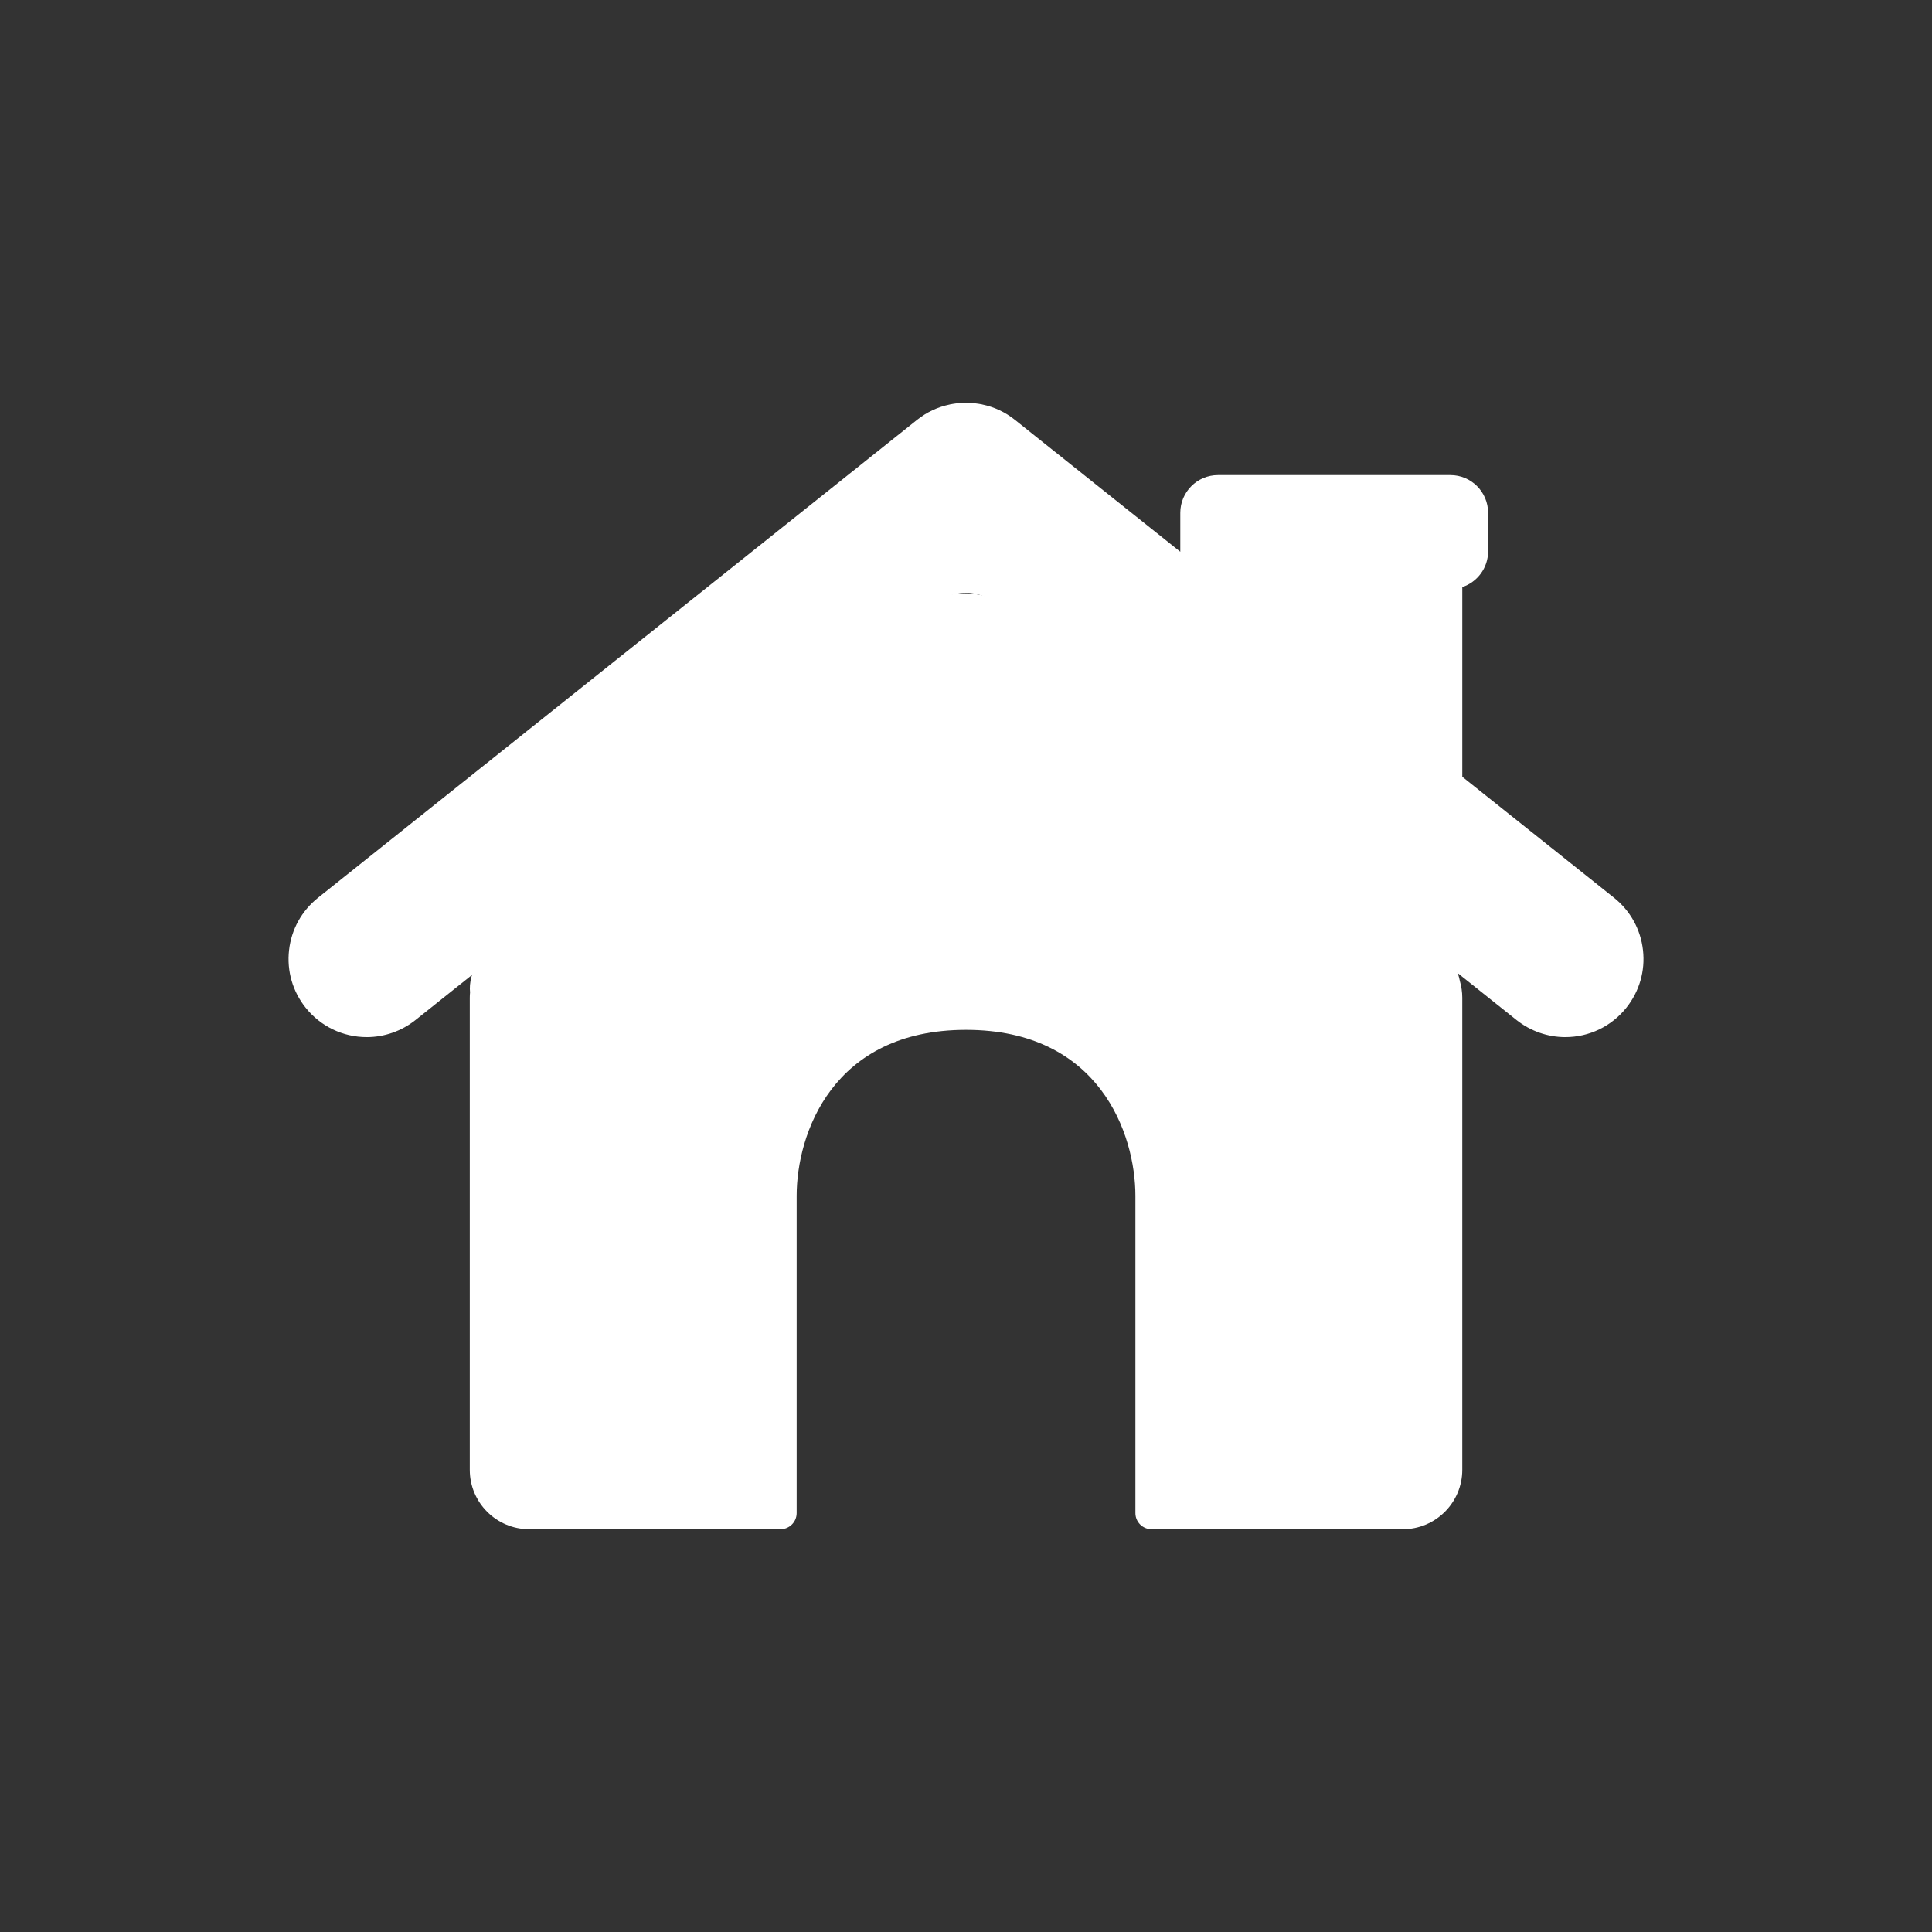
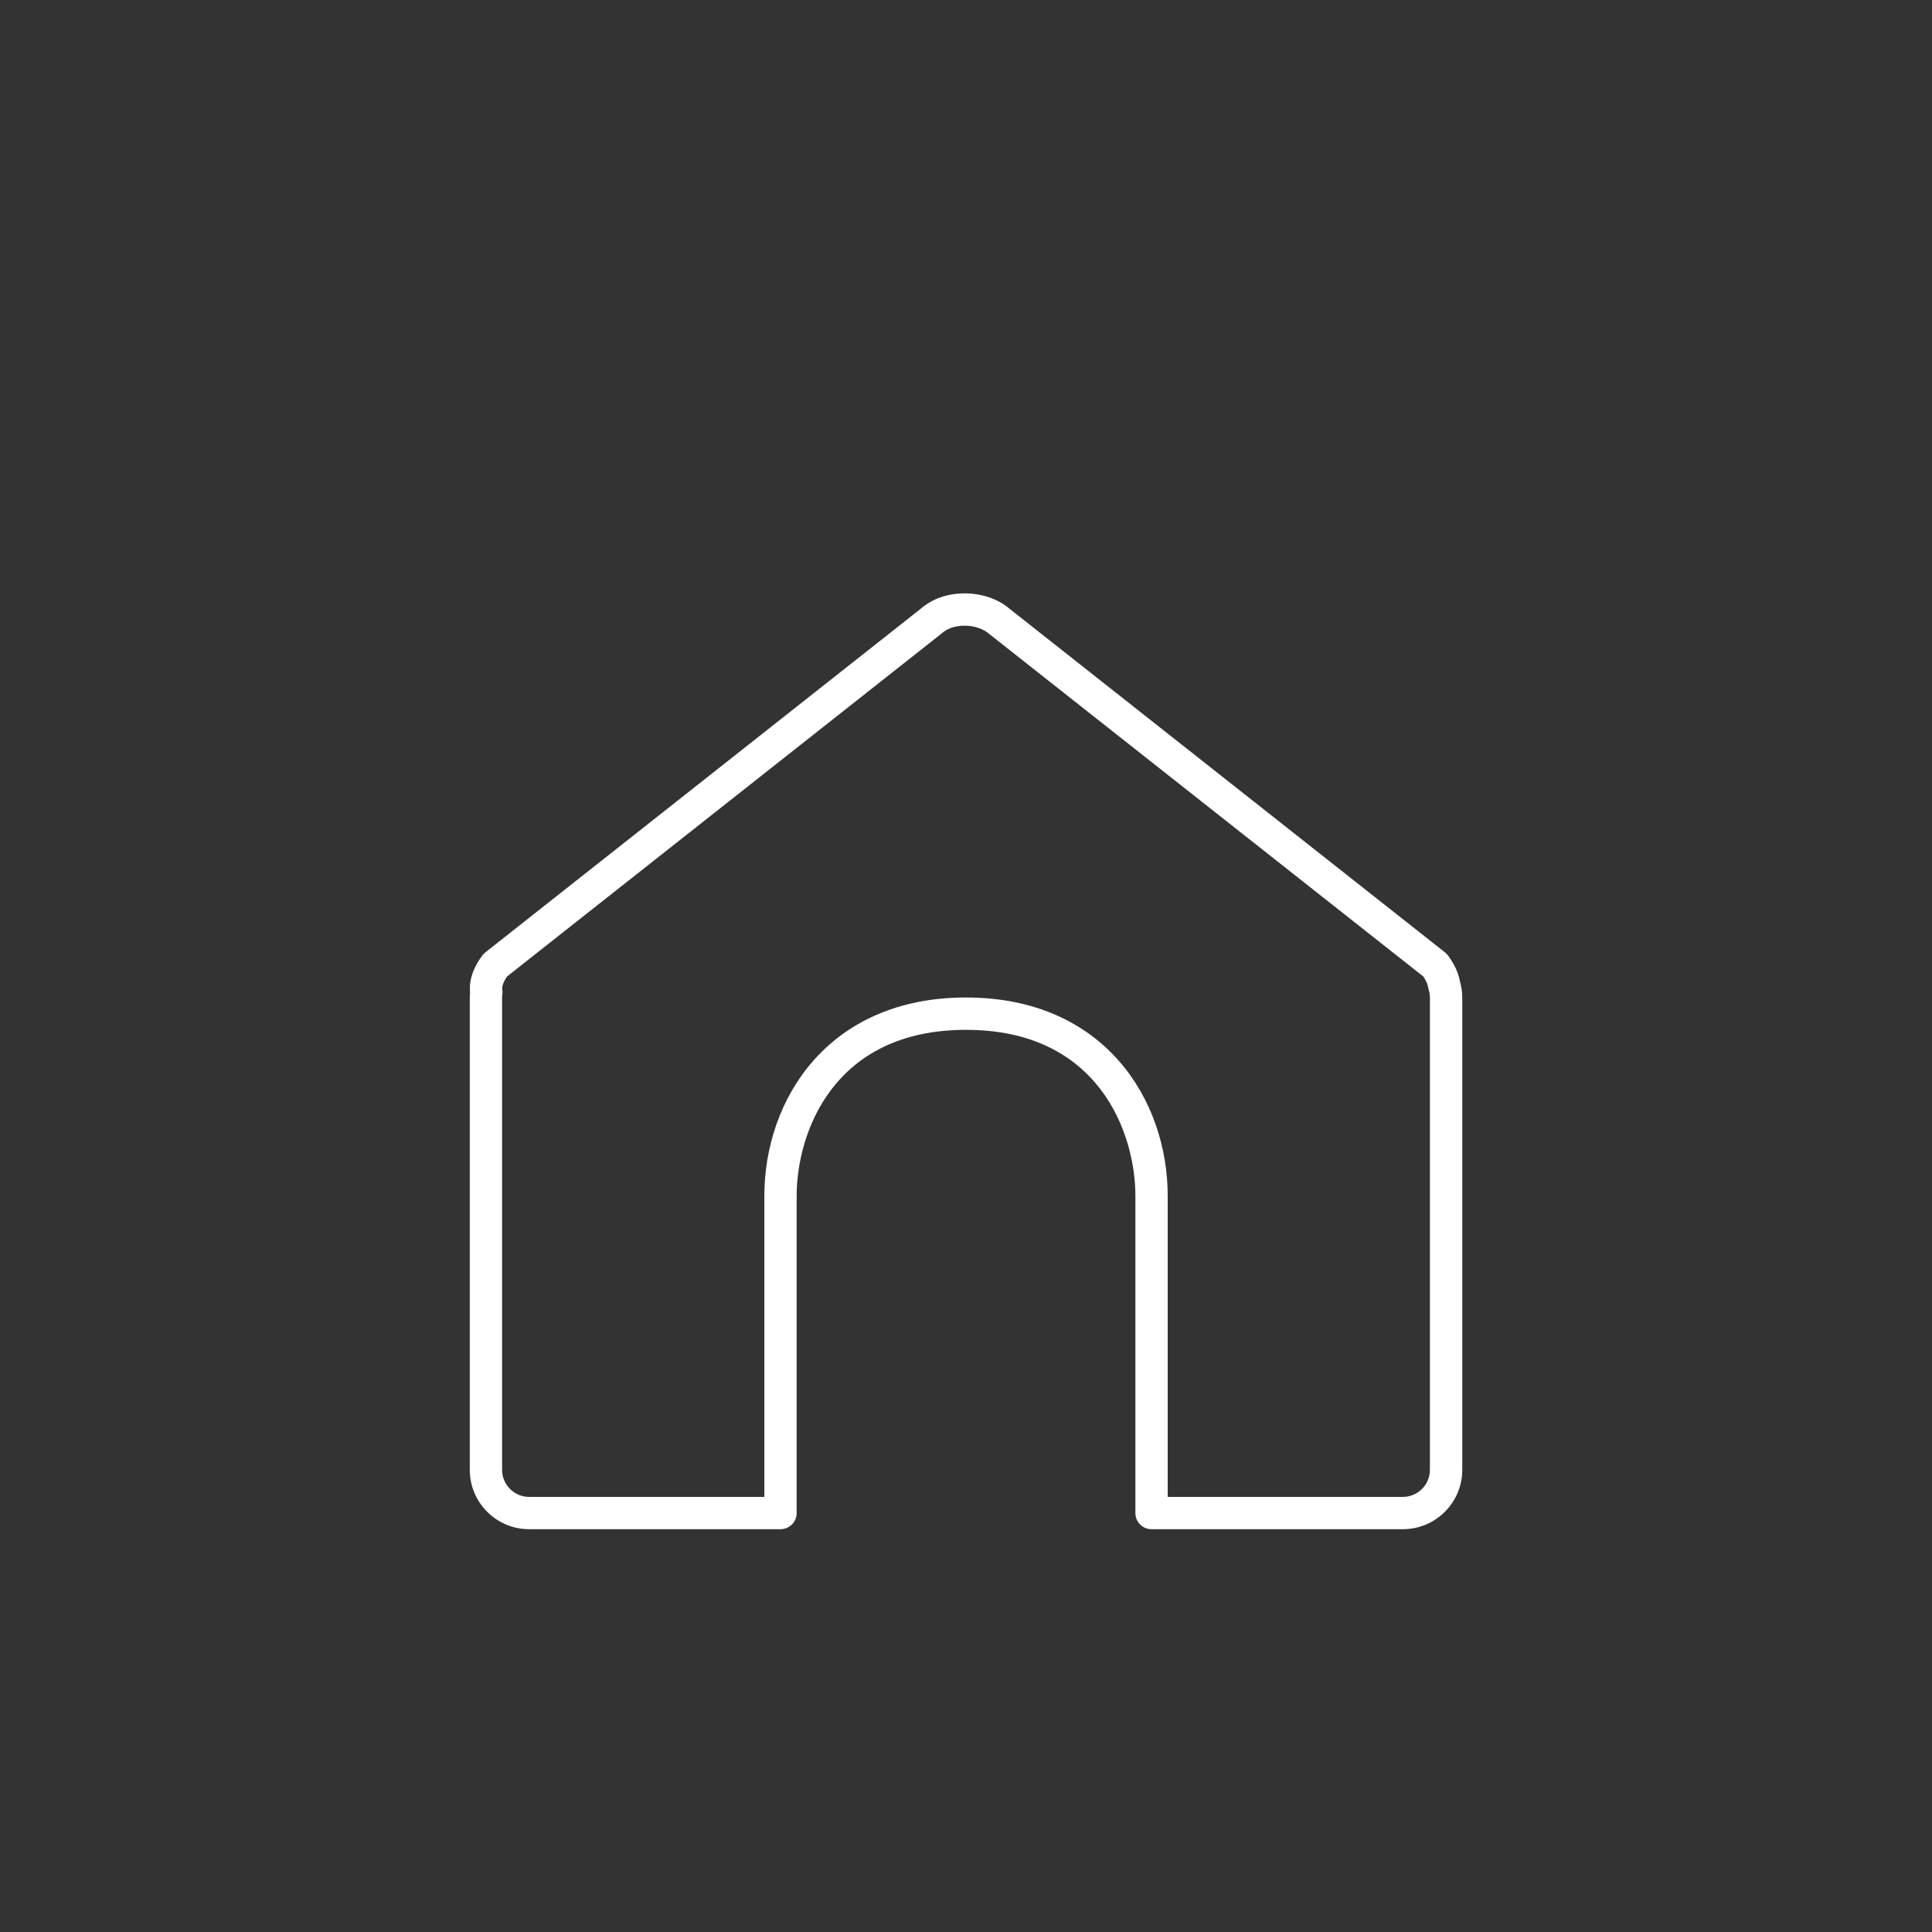
<svg xmlns="http://www.w3.org/2000/svg" fill="#000000" height="425.2pt" version="1.1" viewBox="0 0 425.2 425.2" width="425.2pt">
  <rect x="0" y="0" width="425.2" height="425.2" fill="#333333" stroke="none" />
  <g id="surface1">
    <g id="change1_1">
-       <path d="m317.81 216.69c-0.2-1.31-0.83-2.74-1.97-4.26l-95.97-75.75c-3.65-3.14-10.85-3.61-14.91 0l-95.97 75.75c-1.65 2.21-2.25 4.27-1.95 5.93-0.06 0.41-0.09 0.82-0.09 1.23v103.89c0 5.26 4.25 9.52 9.51 9.52h55.31v-69.82c0-16.19 9.78-40.09 40.83-40.09s40.83 23.9 40.83 40.09v69.82h55.32c5.25 0 9.51-4.26 9.51-9.52v-103.89c0-1.02-0.16-1.99-0.45-2.9" fill="#ffffff" />
-     </g>
+       </g>
    <g id="change2_1">
      <path d="m256.99 329.44h51.76c3.28 0 5.95-2.67 5.95-5.96v-103.89c0-0.61-0.09-1.23-0.29-1.82-0.05-0.18-0.09-0.36-0.12-0.54-0.08-0.49-0.32-1.25-1.04-2.32l-95.59-75.43c-1.31-1.14-3.33-1.78-5.38-1.78-1.98 0-3.79 0.6-4.96 1.64l-0.16 0.14-95.57 75.43c-0.91 1.32-1.14 2.32-1.05 2.82 0.06 0.36 0.07 0.73 0.02 1.09-0.03 0.26-0.06 0.5-0.06 0.77v103.89c0 3.29 2.67 5.96 5.96 5.96h51.76v-66.26c0-21.02 13.89-43.65 44.38-43.65 30.51 0 44.39 22.63 44.39 43.65zm51.76 7.11h-55.32c-1.96 0-3.55-1.59-3.55-3.55v-69.82c0-13.57-7.86-36.53-37.28-36.53s-37.27 22.96-37.27 36.53v69.82c0 1.96-1.59 3.55-3.56 3.55h-55.31c-7.21 0-13.07-5.85-13.07-13.07v-103.89c0-0.4 0.02-0.8 0.06-1.18-0.2-1.93 0.19-4.75 2.69-8.11 0.18-0.25 0.4-0.47 0.64-0.67l95.9-75.69c2.48-2.16 5.89-3.35 9.6-3.35 3.79 0 7.41 1.23 9.91 3.39l95.86 75.65c0.24 0.2 0.46 0.42 0.64 0.68 1.38 1.84 2.24 3.71 2.59 5.55 0.35 1.23 0.54 2.47 0.54 3.73v103.89c0 7.22-5.87 13.07-13.07 13.07" fill="#ffffff" />
    </g>
    <g id="change1_2">
-       <path d="m353 200.38l-34.74-27.74v-46.57h0.95c2.61 0 4.74-2.12 4.74-4.73v-8.48c0-2.62-2.13-4.74-4.74-4.74h-51.16c-2.62 0-4.73 2.12-4.73 4.74v8.48c0 2.61 2.11 4.73 4.73 4.73h0.95v7.28l-47.86-38.178c-1.73-1.375-3.7-2.262-5.72-2.676l-0.03-0.012c-0.37-0.066-0.73-0.129-1.1-0.179-0.1-0.012-0.19-0.02-0.28-0.032-0.28-0.031-0.57-0.043-0.85-0.054-0.18-0.012-0.37-0.012-0.56-0.012s-0.37 0-0.56 0.012c-0.28 0.011-0.56 0.023-0.84 0.054-0.1 0.012-0.19 0.02-0.29 0.032-0.36 0.05-0.73 0.113-1.1 0.179l-0.02 0.012c-2.03 0.414-3.99 1.301-5.72 2.676l-131.88 105.21c-5.881 4.69-6.846 13.27-2.147 19.17 4.703 5.9 13.289 6.86 19.18 2.16l116.5-92.93c1.29-0.76 2.66-1.28 4.07-1.57l0.02-0.01c0.37-0.08 0.74-0.13 1.1-0.18 0.1-0.02 0.19-0.03 0.29-0.04 0.28-0.03 0.56-0.04 0.84-0.05 0.19 0 0.37-0.01 0.56-0.01s0.38 0.01 0.56 0.01c0.28 0.01 0.57 0.02 0.85 0.05 0.09 0.01 0.18 0.02 0.28 0.04 0.37 0.05 0.73 0.1 1.1 0.18l0.03 0.01c1.4 0.29 2.78 0.81 4.07 1.57l116.49 92.93c5.89 4.7 14.48 3.74 19.18-2.16 4.71-5.9 3.74-14.48-2.16-19.17" fill="#ffffff" />
-     </g>
+       </g>
    <g id="change2_2">
-       <path d="m216.19 123.73c1.77 0.38 3.47 1.04 5.07 1.97 0.16 0.08 0.31 0.18 0.44 0.29l116.5 92.94c1.8 1.45 3.98 2.21 6.28 2.21 3.09 0 5.97-1.39 7.9-3.81 1.68-2.1 2.44-4.74 2.14-7.42-0.3-2.67-1.62-5.08-3.73-6.77l-34.75-27.71c-0.84-0.68-1.34-1.7-1.34-2.79v-46.57c0-1.96 1.59-3.55 3.56-3.55h0.95c0.65 0 1.18-0.54 1.18-1.18v-8.48c0-0.65-0.53-1.18-1.18-1.18h-51.16c-0.66 0-1.18 0.53-1.18 1.18v8.48c0 0.64 0.52 1.18 1.18 1.18h0.95c1.96 0 3.55 1.59 3.55 3.55v7.28c0 1.37-0.78 2.62-2.01 3.21-1.23 0.58-2.7 0.43-3.75-0.43l-47.87-38.169c-1.24-0.996-2.66-1.66-4.22-1.977l-0.1-0.023c-0.26-0.055-0.51-0.094-0.76-0.125l0.17-3.563-0.35 3.543c-0.22-0.031-0.41-0.031-0.62-0.043-0.38-0.015-0.56-0.015-0.8 0-0.28 0.012-0.49 0.012-0.69 0.043l-0.24 0.028c-0.21 0.023-0.45 0.062-0.71 0.117l-0.09 0.023c-1.56 0.317-2.99 0.981-4.23 1.977l-131.87 105.18c-2.098 1.69-3.426 4.1-3.722 6.77-0.305 2.68 0.46 5.32 2.132 7.42 1.926 2.42 4.805 3.81 7.903 3.81 2.3 0 4.472-0.76 6.285-2.21l116.49-92.94c0.14-0.11 0.28-0.21 0.44-0.29 1.6-0.93 3.31-1.59 5.07-1.97l0.08-0.01c0.46-0.1 0.93-0.17 1.39-0.24 0.08 0 0.23-0.03 0.39-0.04 0.31-0.03 0.68-0.05 1.04-0.06 0.42-0.02 0.93-0.02 1.41 0 0.33 0.01 0.7 0.03 1.06 0.07 0.12 0 0.27 0.03 0.43 0.05 0.39 0.05 0.84 0.12 1.31 0.22zm128.29 104.52c-3.87 0-7.68-1.34-10.72-3.76l-116.27-92.76c-0.9-0.5-1.84-0.85-2.79-1.04l-0.1-0.03c-0.25-0.04-0.5-0.07-0.75-0.11l-0.21-0.03c-0.21-0.02-0.41-0.03-0.6-0.04-0.34-0.01-0.57-0.01-0.84 0-0.24 0.01-0.43 0.02-0.63 0.04l-0.23 0.03c-0.24 0.04-0.49 0.07-0.74 0.11l-0.09 0.03c-0.96 0.19-1.9 0.54-2.8 1.04l-116.27 92.76c-3.038 2.42-6.842 3.76-10.717 3.76-5.27 0-10.18-2.37-13.461-6.48-2.867-3.59-4.164-8.09-3.649-12.65 0.508-4.56 2.782-8.66 6.367-11.53l131.87-105.2c2.1-1.679 4.52-2.808 7.16-3.363l0.08-0.023c0.46-0.086 0.92-0.168 1.37-0.223l0.34-0.039c0.4-0.043 0.76-0.058 1.11-0.07 0.37-0.031 0.95-0.031 1.45 0 0.29 0.012 0.64 0.027 1 0.058l0.25 0.04c0.59 0.066 1.05 0.148 1.51 0.234l0.07 0.023c2.65 0.555 5.06 1.684 7.16 3.368l36.41 29.035v-8.57c0-4.58 3.72-8.3 8.29-8.3h51.16c4.58 0 8.29 3.72 8.29 8.3v8.48c0 3.67-2.39 6.77-5.68 7.87v41.74l33.41 26.64c3.59 2.87 5.85 6.97 6.36 11.53 0.52 4.56-0.79 9.06-3.65 12.65-3.28 4.11-8.18 6.48-13.46 6.48" fill="#ffffff" />
-     </g>
+       </g>
  </g>
</svg>